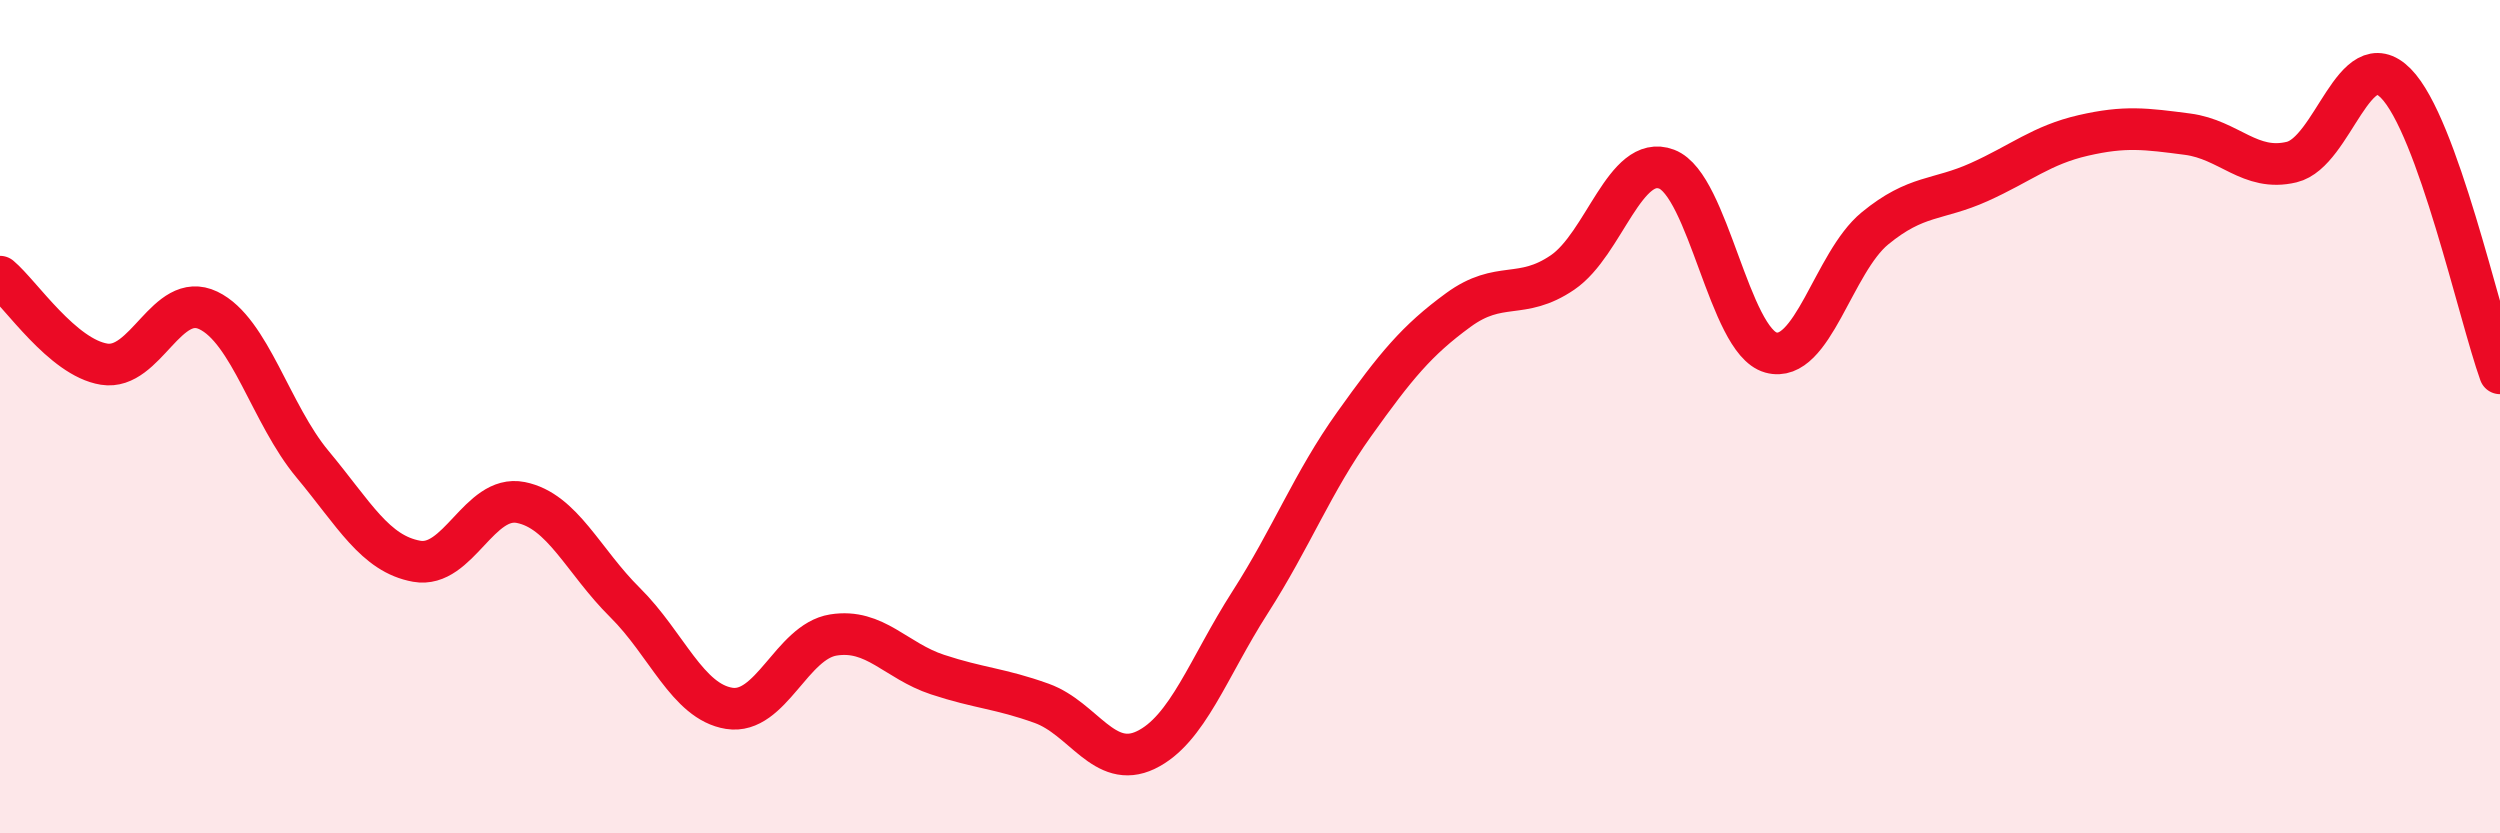
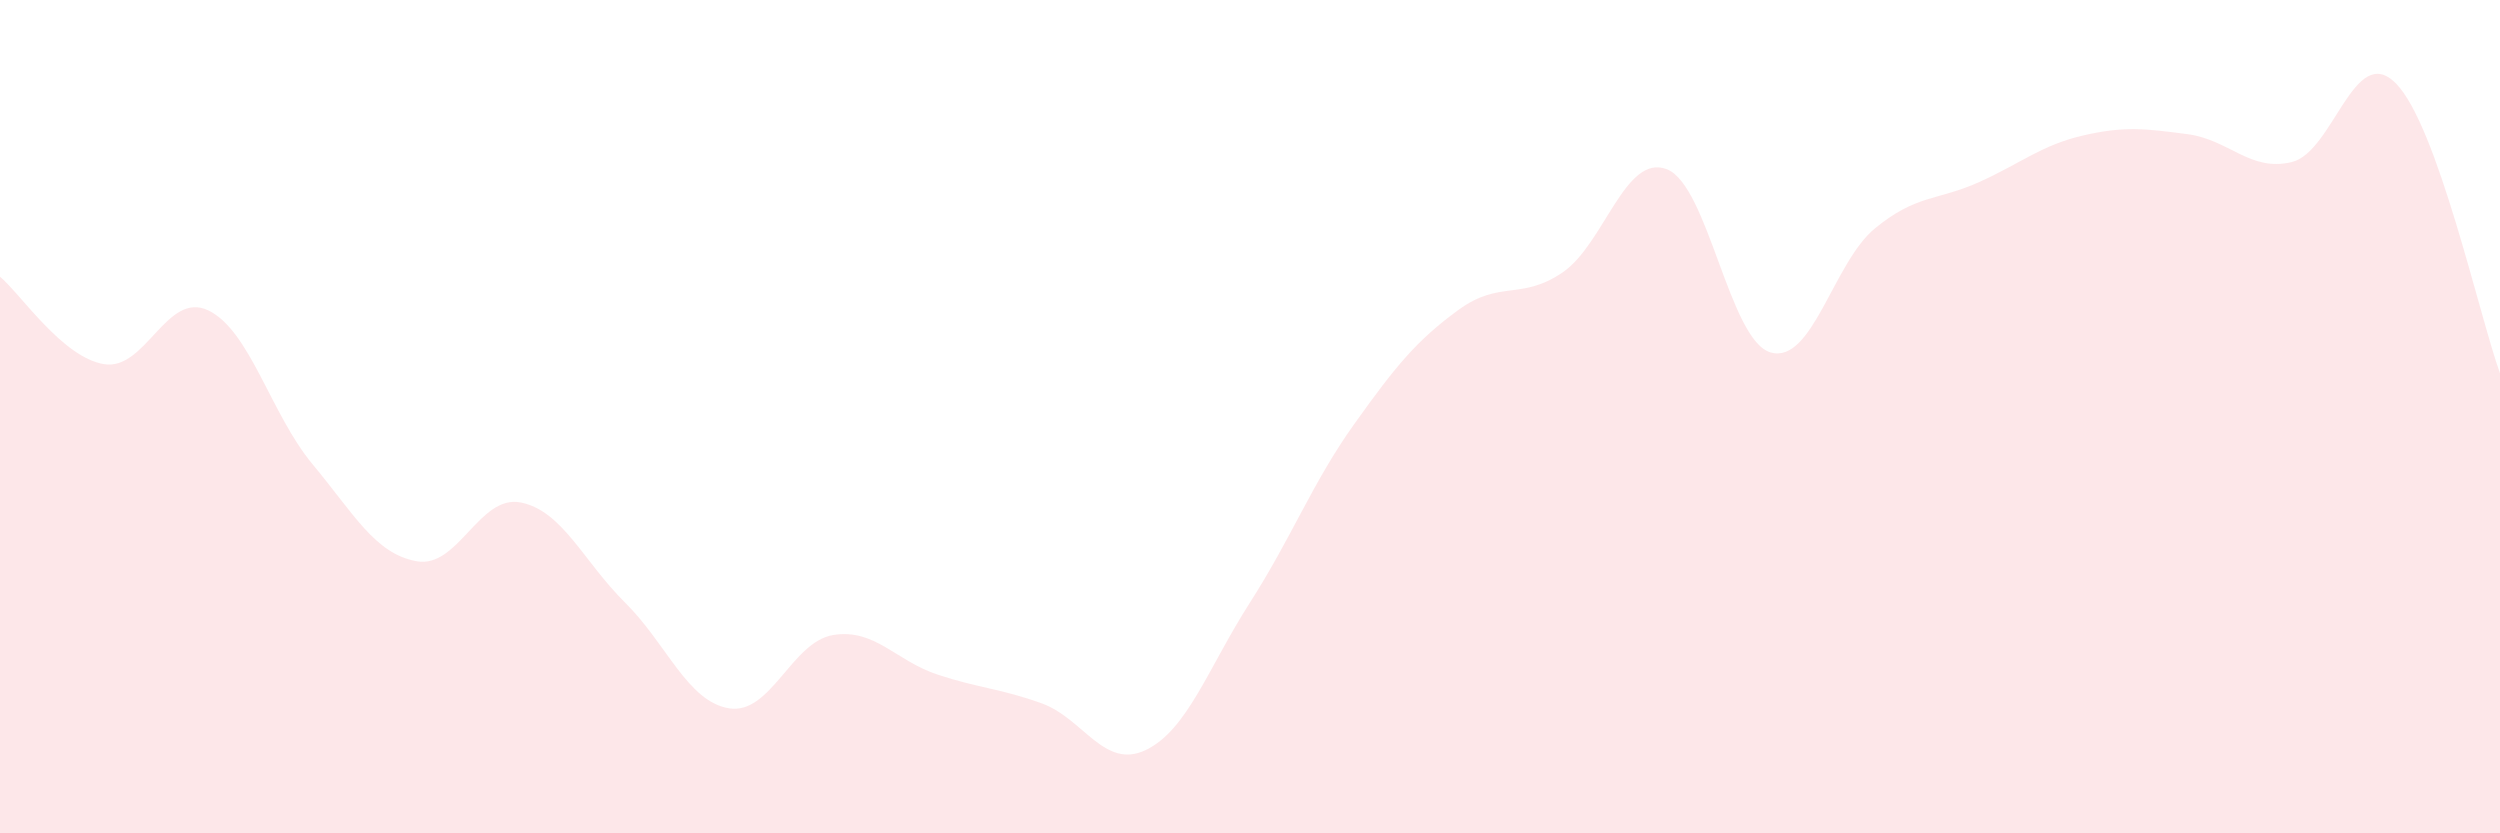
<svg xmlns="http://www.w3.org/2000/svg" width="60" height="20" viewBox="0 0 60 20">
  <path d="M 0,6.64 C 0.5,7.06 1.5,8.58 2.5,8.74 C 3.5,8.9 4,6.97 5,7.45 C 6,7.93 6.5,9.94 7.5,11.14 C 8.5,12.34 9,13.29 10,13.47 C 11,13.65 11.5,11.86 12.5,12.06 C 13.5,12.26 14,13.47 15,14.46 C 16,15.45 16.5,16.84 17.5,17 C 18.5,17.16 19,15.4 20,15.24 C 21,15.08 21.5,15.86 22.5,16.19 C 23.5,16.52 24,16.52 25,16.88 C 26,17.24 26.5,18.48 27.5,18 C 28.5,17.52 29,16.02 30,14.46 C 31,12.9 31.5,11.58 32.5,10.18 C 33.5,8.78 34,8.17 35,7.44 C 36,6.71 36.5,7.22 37.5,6.54 C 38.5,5.86 39,3.68 40,4.06 C 41,4.44 41.5,8.18 42.5,8.46 C 43.5,8.74 44,6.3 45,5.48 C 46,4.66 46.5,4.82 47.5,4.37 C 48.5,3.92 49,3.48 50,3.25 C 51,3.02 51.5,3.09 52.5,3.22 C 53.5,3.35 54,4.13 55,3.89 C 56,3.65 56.5,0.99 57.5,2 C 58.5,3.01 59.5,7.57 60,8.96L60 20L0 20Z" fill="#EB0A25" opacity="0.1" stroke-linecap="round" stroke-linejoin="round" />
-   <path d="M 0,6.64 C 0.5,7.06 1.5,8.58 2.5,8.74 C 3.5,8.9 4,6.97 5,7.45 C 6,7.93 6.5,9.94 7.5,11.14 C 8.5,12.34 9,13.29 10,13.47 C 11,13.65 11.5,11.86 12.5,12.06 C 13.5,12.26 14,13.47 15,14.46 C 16,15.45 16.5,16.84 17.5,17 C 18.5,17.16 19,15.4 20,15.24 C 21,15.08 21.5,15.86 22.5,16.19 C 23.5,16.52 24,16.52 25,16.88 C 26,17.24 26.5,18.48 27.5,18 C 28.5,17.52 29,16.02 30,14.46 C 31,12.9 31.5,11.58 32.5,10.18 C 33.5,8.78 34,8.17 35,7.44 C 36,6.71 36.5,7.22 37.5,6.54 C 38.5,5.86 39,3.68 40,4.06 C 41,4.44 41.5,8.18 42.5,8.46 C 43.5,8.74 44,6.3 45,5.48 C 46,4.66 46.5,4.82 47.5,4.37 C 48.5,3.92 49,3.48 50,3.25 C 51,3.02 51.5,3.09 52.5,3.22 C 53.5,3.35 54,4.13 55,3.89 C 56,3.65 56.5,0.99 57.5,2 C 58.5,3.01 59.5,7.57 60,8.96" stroke="#EB0A25" stroke-width="1" fill="none" stroke-linecap="round" stroke-linejoin="round" />
</svg>